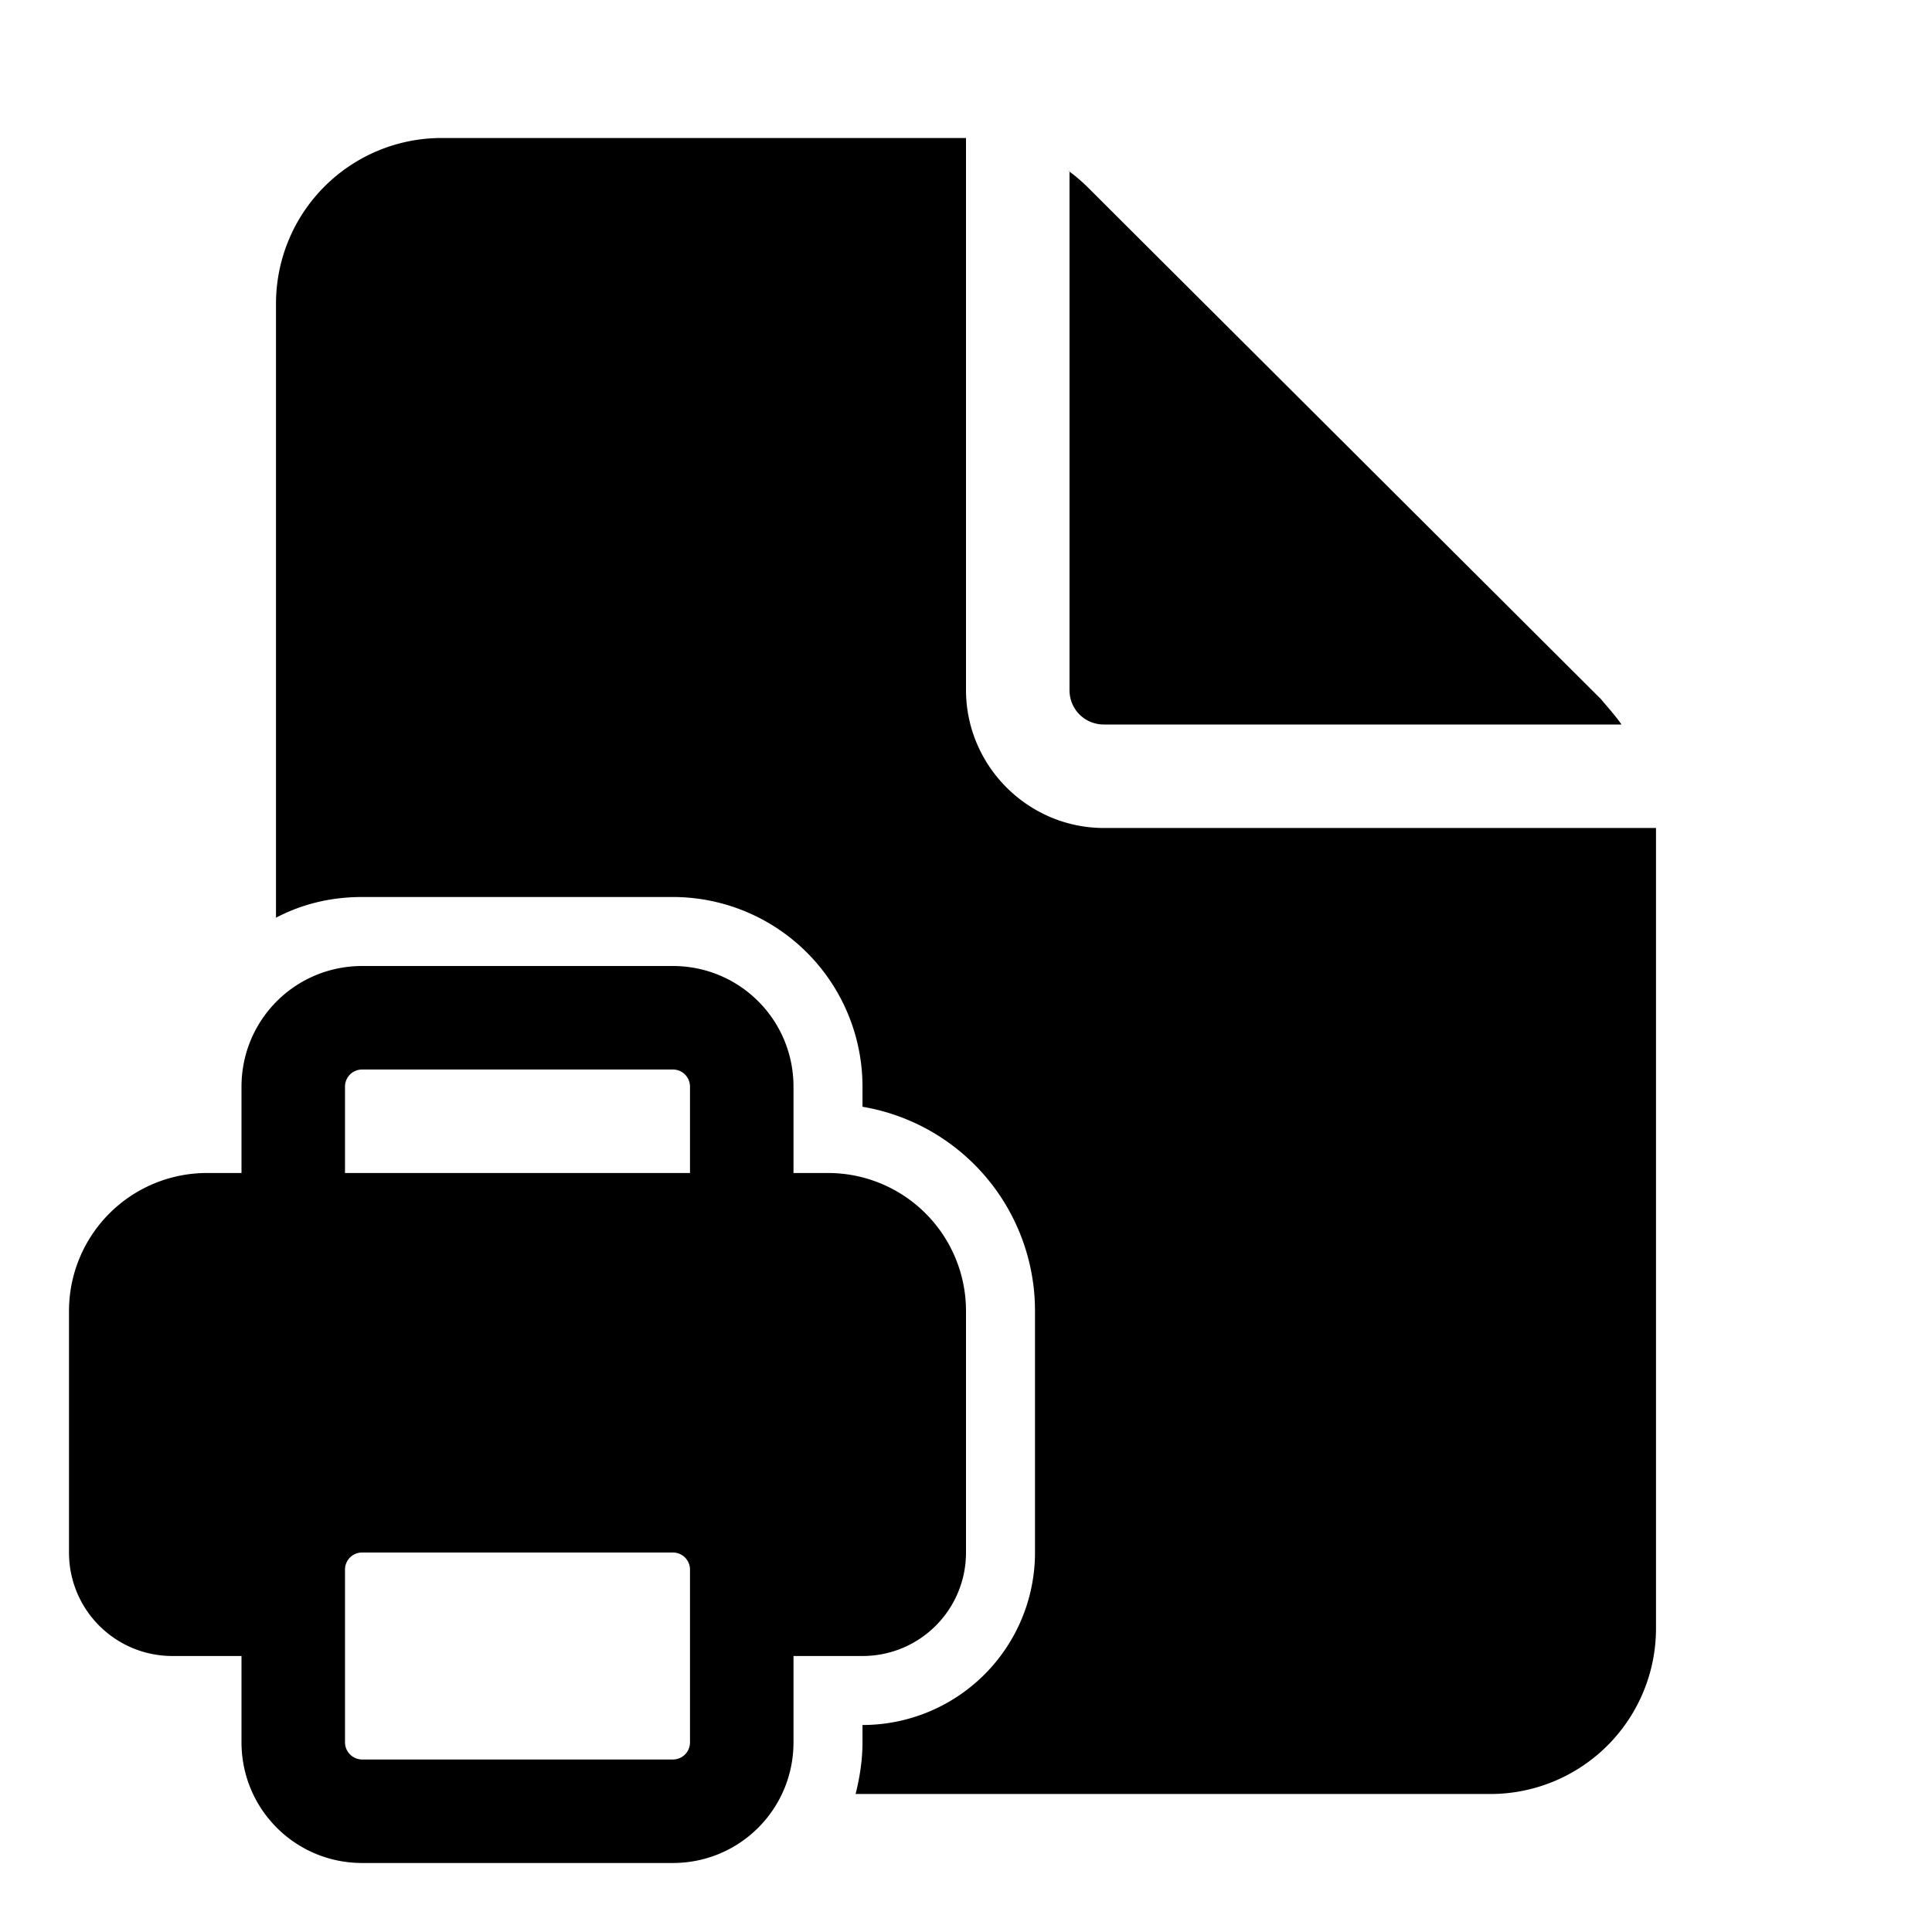
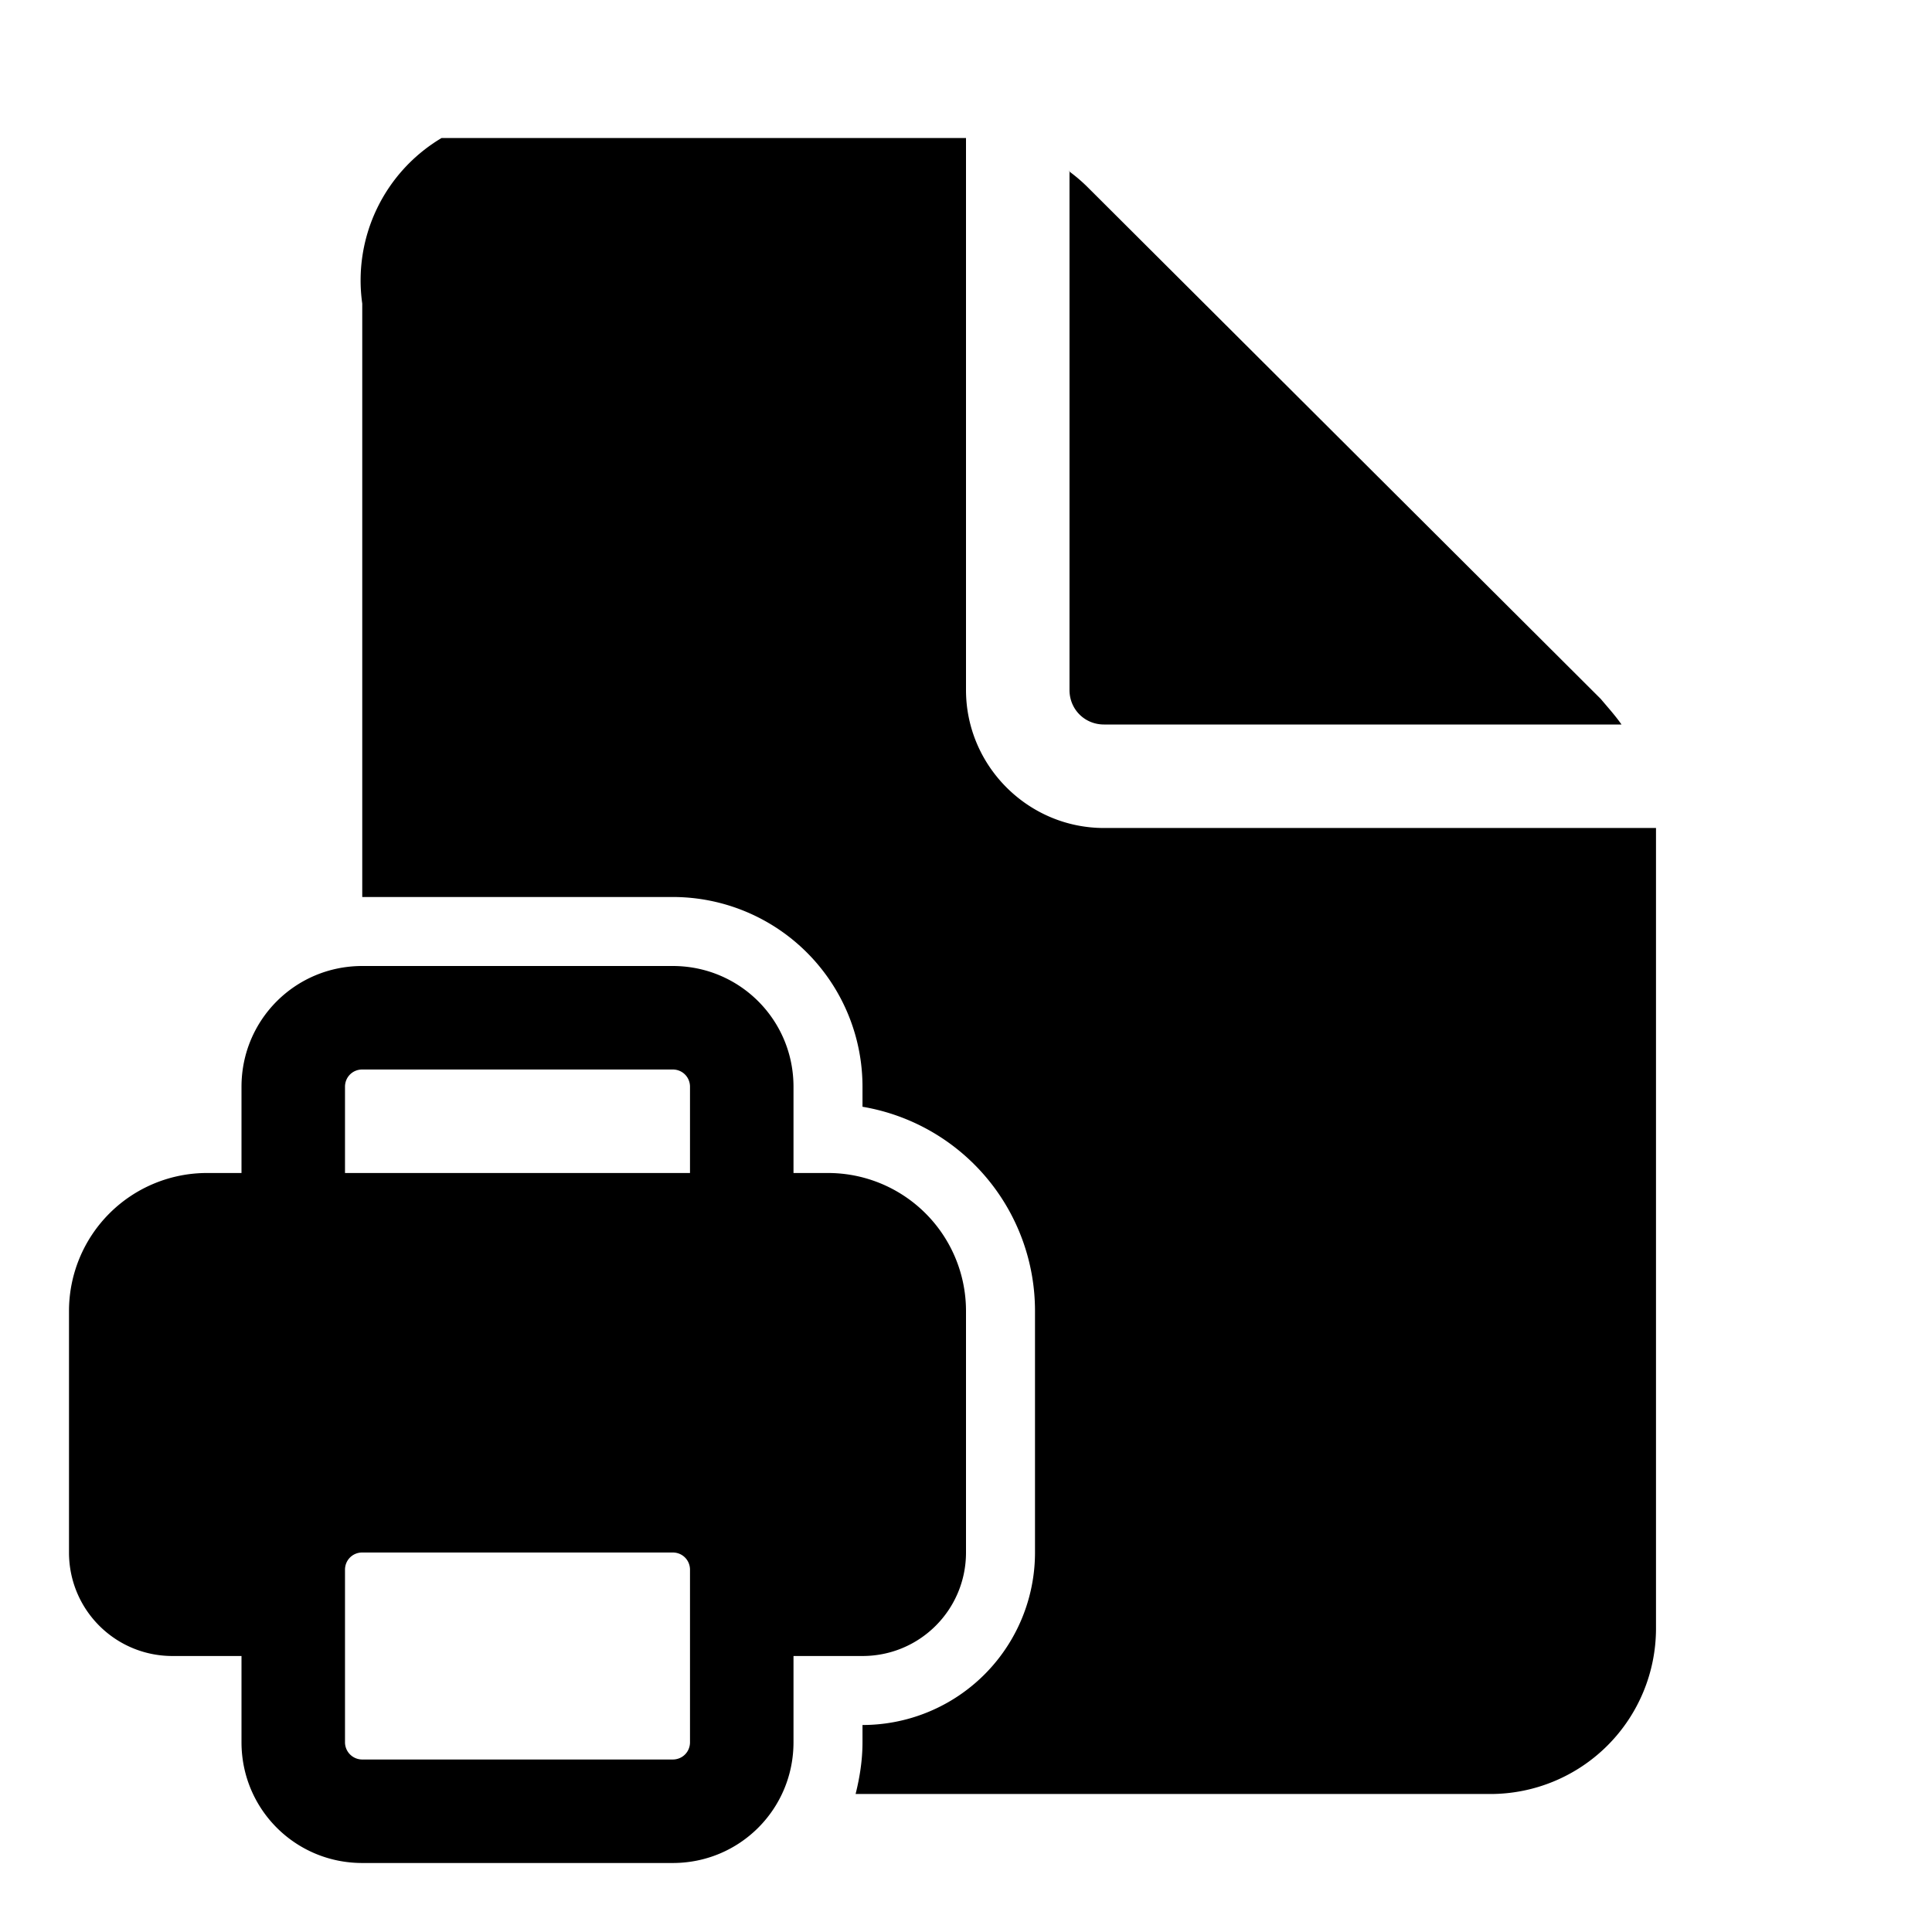
<svg xmlns="http://www.w3.org/2000/svg" width="28" height="28" viewBox="0 0 28 28">
-   <path d="M14 2v8c0 1.1.9 2 2 2h8v11.6a2.4 2.4 0 0 1-2.4 2.4h-9.2c.06-.24.1-.49.1-.75V25a2.5 2.5 0 0 0 2.5-2.5V19a3 3 0 0 0-2.5-2.96v-.29A2.75 2.75 0 0 0 9.75 13h-4.5c-.45 0-.87.1-1.25.3V4.4A2.4 2.4 0 0 1 6.4 2H14Zm1.5.48V10c0 .28.22.5.5.5h7.5c-.09-.13-.2-.25-.3-.37L15.75 2.7a2.4 2.4 0 0 0-.26-.22ZM5.25 14c-.97 0-1.75.78-1.75 1.75V17H3a2 2 0 0 0-2 2v3.5c0 .83.67 1.5 1.5 1.5h1v1.25c0 .97.78 1.75 1.75 1.75h4.5c.97 0 1.75-.78 1.75-1.75V24h1c.83 0 1.5-.67 1.5-1.5V19a2 2 0 0 0-2-2h-.5v-1.25c0-.97-.78-1.75-1.75-1.75h-4.5ZM5 17v-1.25c0-.14.11-.25.25-.25h4.5c.14 0 .25.11.25.25V17H5Zm0 5.75c0-.14.11-.25.25-.25h4.5c.14 0 .25.11.25.25v2.5c0 .14-.11.25-.25.25h-4.5a.25.25 0 0 1-.25-.25v-2.5Z" />
+   <path d="M14 2v8c0 1.1.9 2 2 2h8v11.6a2.4 2.4 0 0 1-2.4 2.4h-9.2c.06-.24.1-.49.1-.75V25a2.5 2.5 0 0 0 2.5-2.5V19a3 3 0 0 0-2.5-2.96v-.29A2.75 2.75 0 0 0 9.75 13h-4.5V4.4A2.4 2.4 0 0 1 6.4 2H14Zm1.5.48V10c0 .28.22.5.5.5h7.5c-.09-.13-.2-.25-.3-.37L15.75 2.7a2.4 2.4 0 0 0-.26-.22ZM5.25 14c-.97 0-1.75.78-1.75 1.75V17H3a2 2 0 0 0-2 2v3.5c0 .83.67 1.5 1.5 1.5h1v1.25c0 .97.78 1.75 1.75 1.75h4.5c.97 0 1.75-.78 1.75-1.75V24h1c.83 0 1.5-.67 1.5-1.5V19a2 2 0 0 0-2-2h-.5v-1.25c0-.97-.78-1.75-1.75-1.75h-4.5ZM5 17v-1.25c0-.14.11-.25.25-.25h4.5c.14 0 .25.11.25.25V17H5Zm0 5.75c0-.14.11-.25.25-.25h4.5c.14 0 .25.11.25.25v2.5c0 .14-.11.25-.25.25h-4.5a.25.25 0 0 1-.25-.25v-2.5Z" />
</svg>